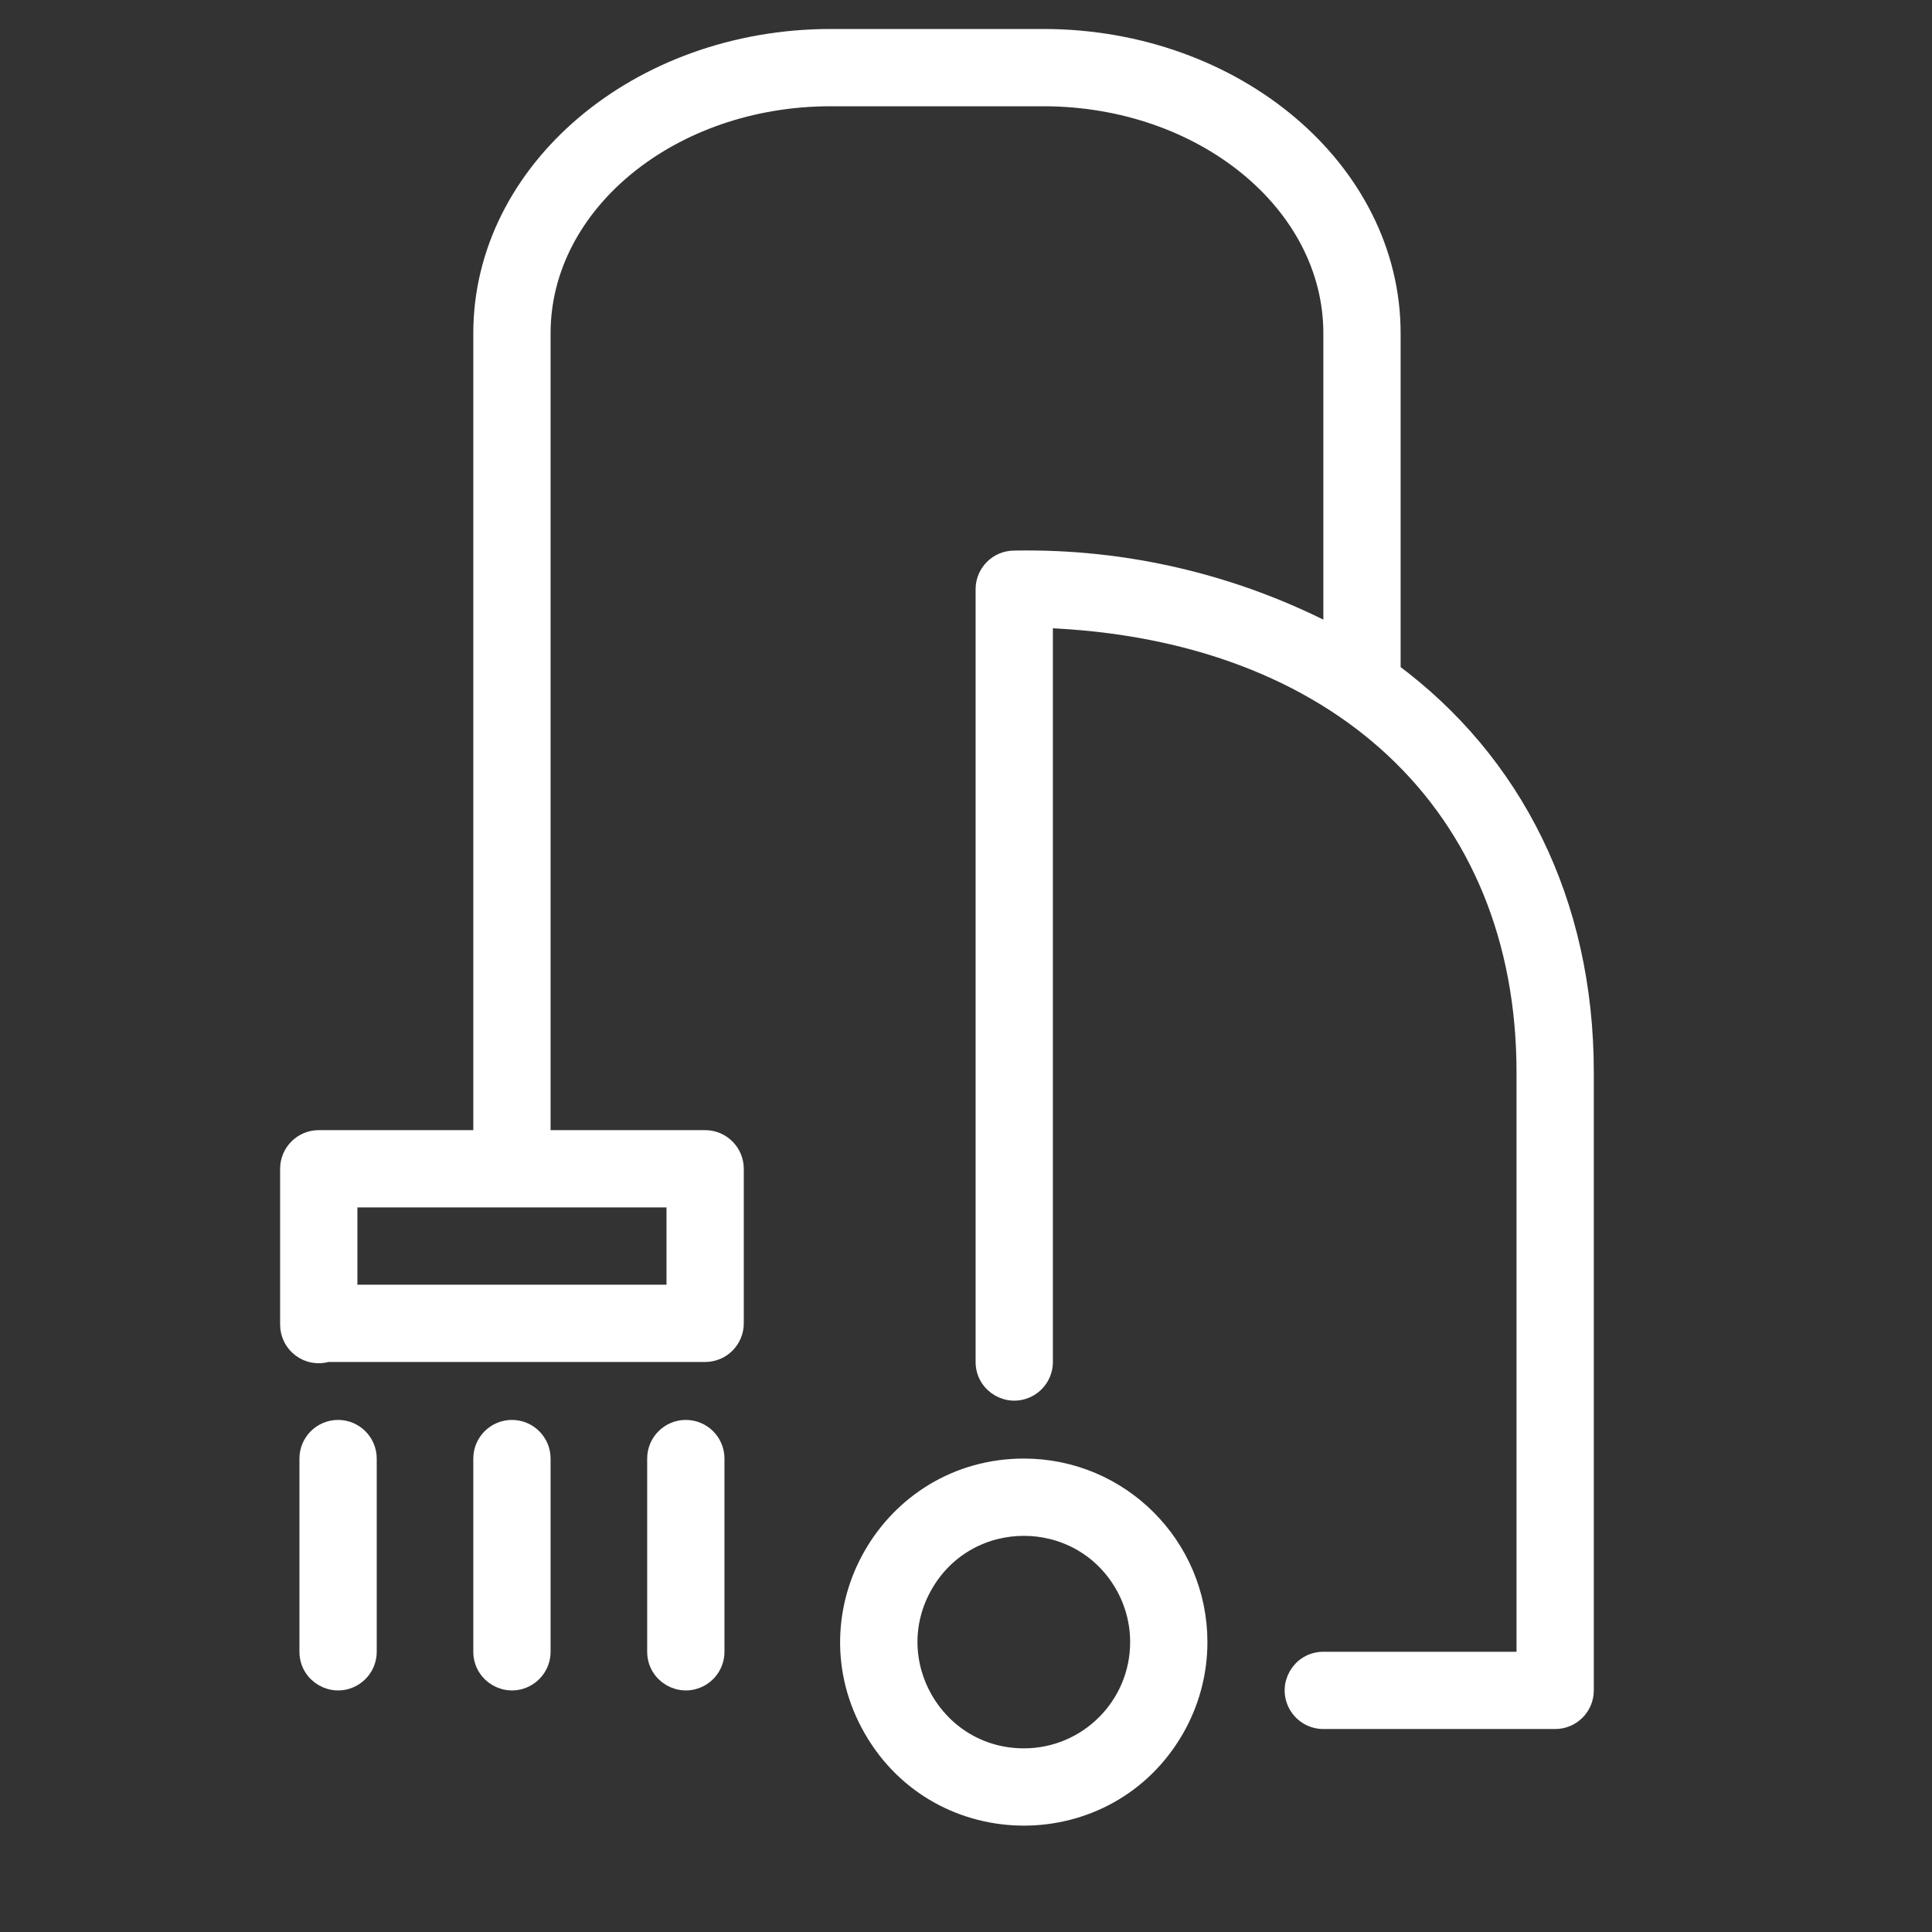
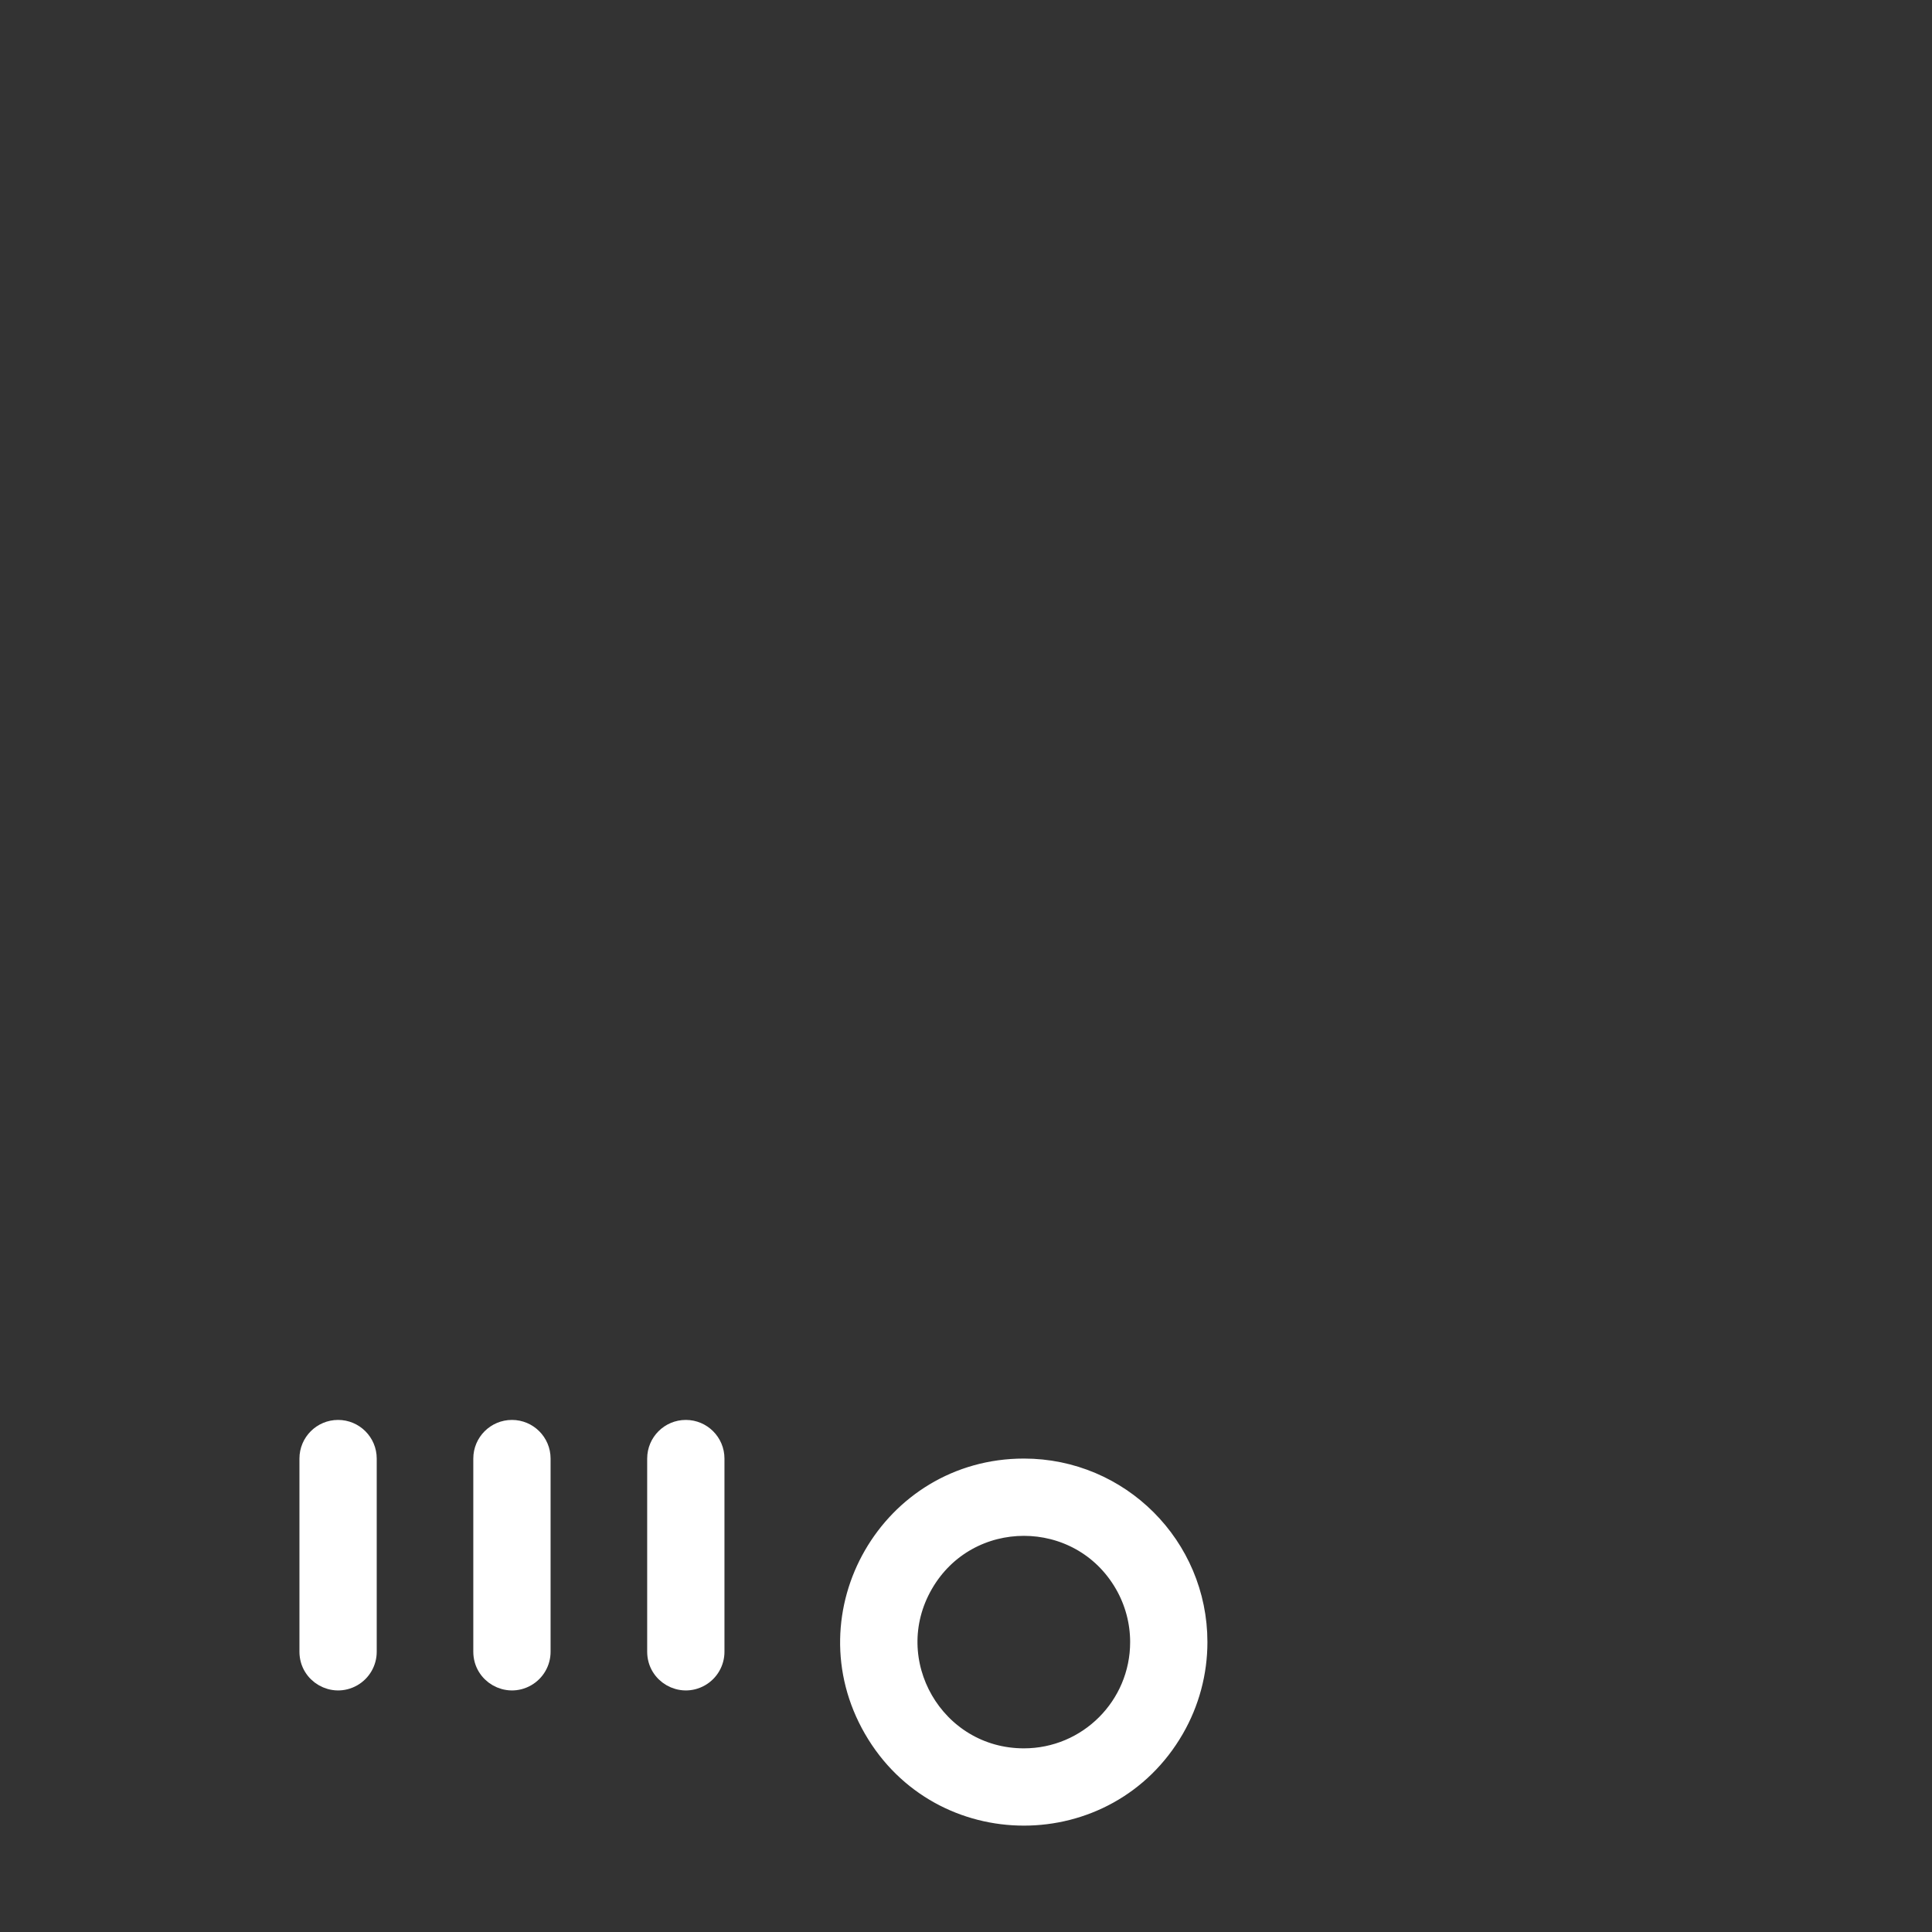
<svg xmlns="http://www.w3.org/2000/svg" viewBox="0 0 100.00 100.00">
  <rect x="0" y="0" width="100.00" height="100.00" fill="#333333" stroke="none" />
-   <path fill="#ffffff" stroke="#ffffff" fill-opacity="1" stroke-width="1" stroke-opacity="1" color="rgb(51, 51, 51)" fill-rule="evenodd" id="tSvg177f9aac117" title="Path 1" d="M71.996 34.778C72.004 34.685 72.004 34.591 71.996 34.498C71.996 28.748 71.996 22.999 71.996 17.249C71.996 8.839 63.916 2 53.997 2C50.33 2 46.664 2 42.997 2C33.078 2 24.998 8.839 24.998 17.249C24.998 31.165 24.998 45.081 24.998 58.996C22.165 58.996 19.332 58.996 16.499 58.996C15.671 58.996 14.999 59.668 14.999 60.496C14.999 63.183 14.999 65.869 14.999 68.556C14.995 69.567 15.972 70.292 16.939 69.996C23.459 69.996 29.978 69.996 36.498 69.996C37.326 69.996 37.998 69.324 37.998 68.496C37.998 65.829 37.998 63.163 37.998 60.496C37.998 59.668 37.326 58.996 36.498 58.996C33.665 58.996 30.831 58.996 27.998 58.996C27.998 45.081 27.998 31.165 27.998 17.249C27.998 10.489 34.728 5 42.997 5C46.664 5 50.33 5 53.997 5C62.266 5 68.996 10.489 68.996 17.249C68.996 22.462 68.996 27.675 68.996 32.888C63.911 30.224 58.236 28.886 52.497 28.998C51.668 28.998 50.997 29.67 50.997 30.498C50.997 43.831 50.997 57.163 50.997 70.496C50.997 71.65 52.247 72.372 53.247 71.795C53.711 71.527 53.997 71.031 53.997 70.496C53.997 57.663 53.997 44.831 53.997 31.998C69.236 32.558 78.995 41.657 78.995 55.507C78.995 65.669 78.995 75.832 78.995 85.995C75.495 85.995 71.996 85.995 68.496 85.995C67.341 85.995 66.619 87.245 67.197 88.245C67.465 88.709 67.96 88.994 68.496 88.994C72.496 88.994 76.495 88.994 80.495 88.994C81.323 88.994 81.995 88.323 81.995 87.495C81.995 76.829 81.995 66.162 81.995 55.496C81.995 46.677 78.295 39.438 71.996 34.778ZM34.998 66.996C29.331 66.996 23.665 66.996 17.999 66.996C17.999 65.329 17.999 63.663 17.999 61.996C23.665 61.996 29.331 61.996 34.998 61.996C34.998 63.663 34.998 65.329 34.998 66.996Z" />
  <path fill="#ffffff" stroke="#ffffff" fill-opacity="1" stroke-width="1" stroke-opacity="1" color="rgb(51, 51, 51)" fill-rule="evenodd" id="tSvga570613f1e" title="Path 2" d="M52.997 75.995C46.069 75.995 41.739 83.495 45.203 89.494C48.667 95.494 57.327 95.494 60.79 89.494C61.58 88.126 61.996 86.574 61.996 84.995C61.996 80.024 57.967 75.995 52.997 75.995ZM52.997 90.994C48.378 90.994 45.492 85.995 47.801 81.995C50.11 77.995 55.883 77.995 58.193 81.995C58.719 82.907 58.996 83.942 58.996 84.995C58.996 88.308 56.31 90.994 52.997 90.994ZM17.499 73.995C16.671 73.995 15.999 74.667 15.999 75.495C15.999 78.828 15.999 82.162 15.999 85.495C15.999 86.649 17.249 87.371 18.249 86.794C18.713 86.526 18.999 86.031 18.999 85.495C18.999 82.162 18.999 78.828 18.999 75.495C18.999 74.667 18.327 73.995 17.499 73.995ZM26.498 73.995C25.67 73.995 24.998 74.667 24.998 75.495C24.998 78.828 24.998 82.162 24.998 85.495C24.998 86.649 26.248 87.371 27.248 86.794C27.712 86.526 27.998 86.031 27.998 85.495C27.998 82.162 27.998 78.828 27.998 75.495C27.998 74.667 27.327 73.995 26.498 73.995ZM35.498 73.995C34.669 73.995 33.998 74.667 33.998 75.495C33.998 78.828 33.998 82.162 33.998 85.495C33.998 86.649 35.248 87.371 36.248 86.794C36.712 86.526 36.998 86.031 36.998 85.495C36.998 82.162 36.998 78.828 36.998 75.495C36.998 74.667 36.326 73.995 35.498 73.995Z" />
</svg>